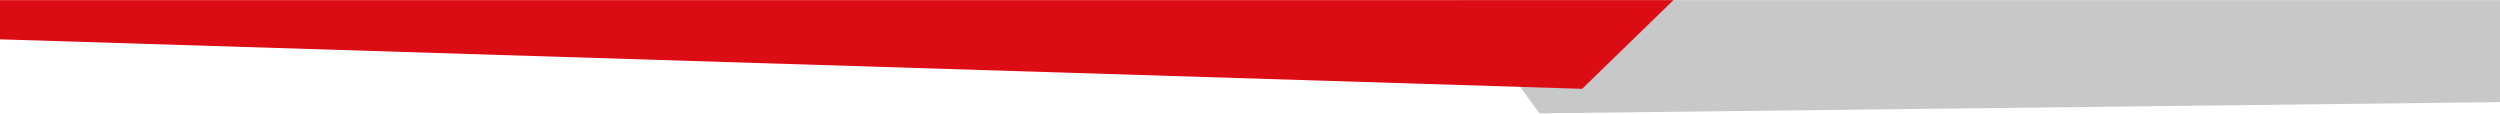
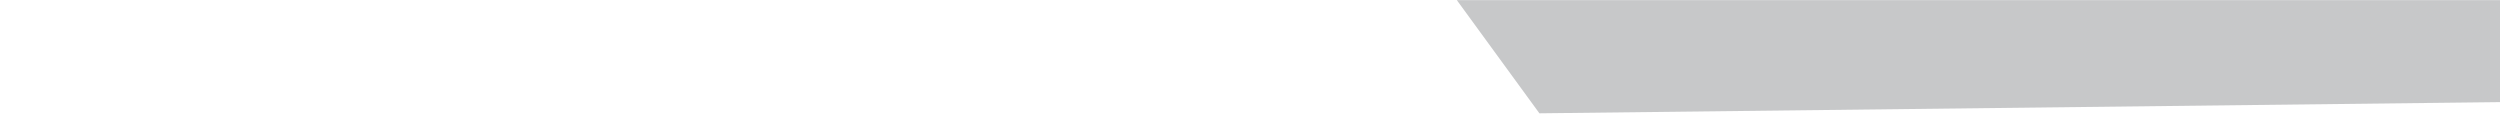
<svg xmlns="http://www.w3.org/2000/svg" version="1.1" id="Warstwa_1" x="0px" y="0px" viewBox="0 0 1919.4 87.8" style="" xml:space="preserve">
  <style type="text/css">
	.st0{fill:#C7C8C9;}
	.st1{fill:#DC0C15;}
</style>
  <polygon class="st0" points="1919.4,78.4 1181.9,87 1118.5,0.1 1919.4,0.1 " />
-   <polygon class="st1" points="1214.7,68.2 -0.1,30.2 -0.1,0.1 1284.8,0.1 " />
</svg>